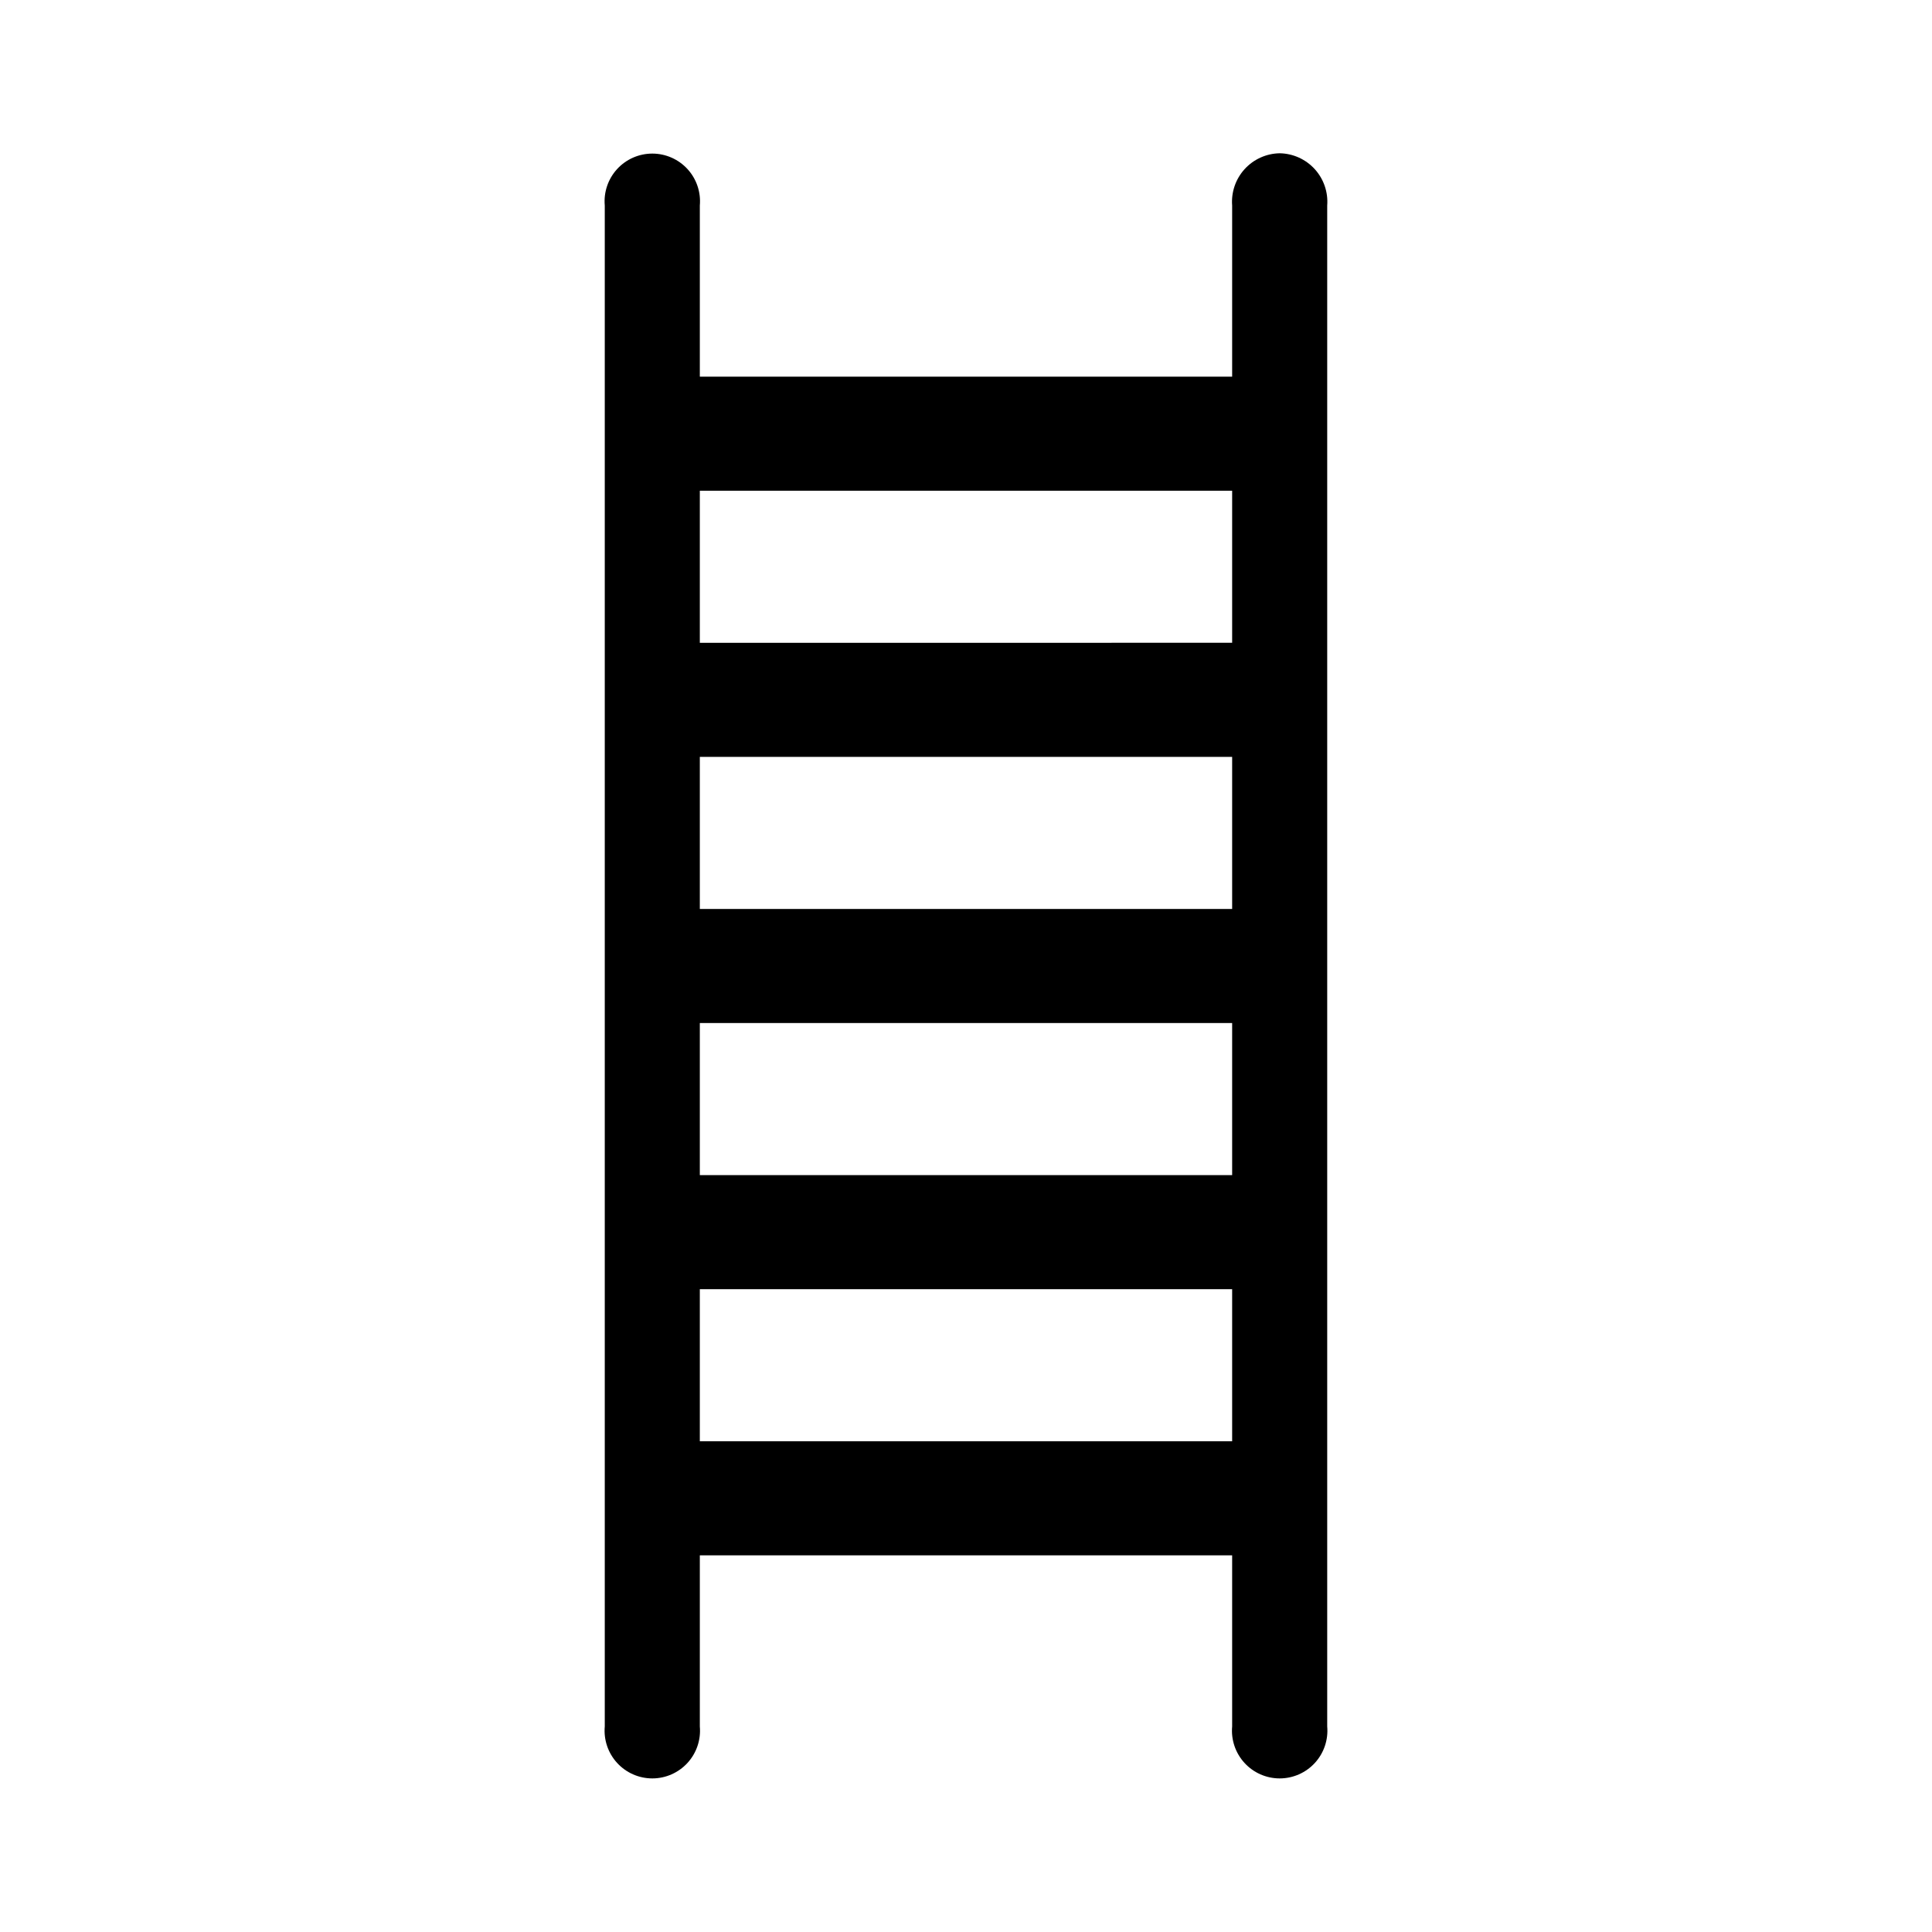
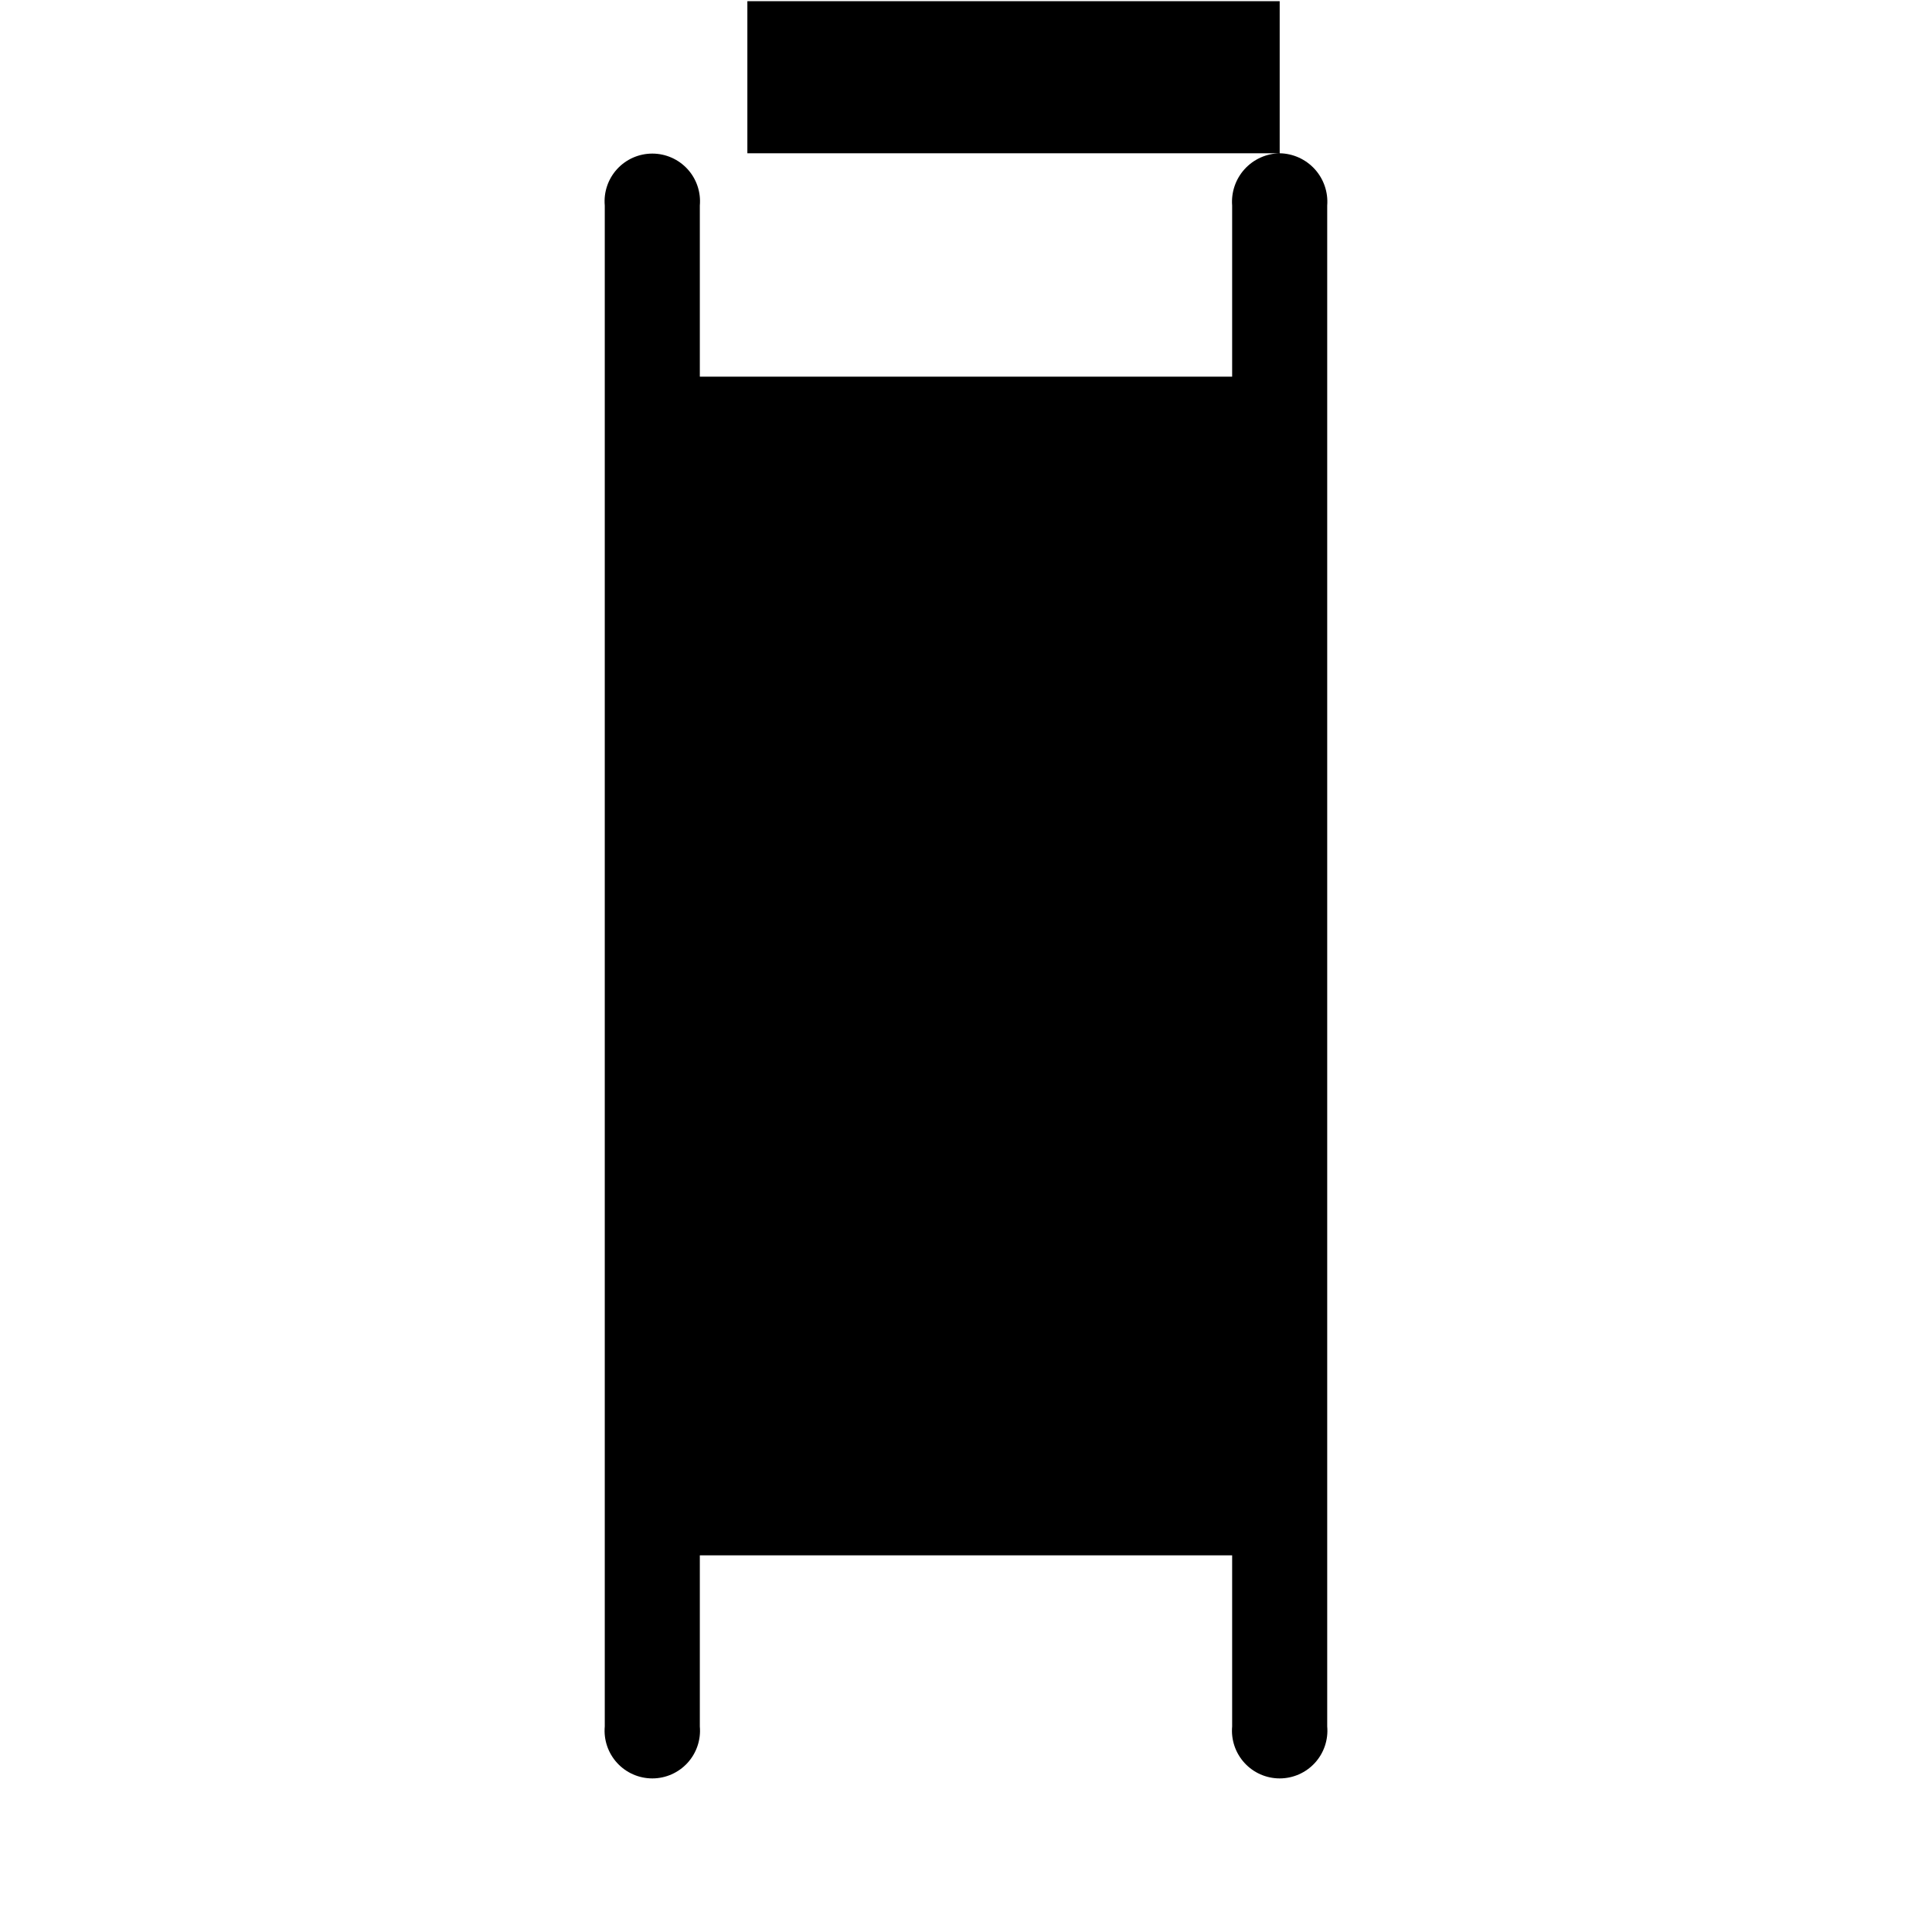
<svg xmlns="http://www.w3.org/2000/svg" fill="#000000" width="800px" height="800px" version="1.1" viewBox="144 144 512 512">
-   <path d="m483.13 184.62c-3.547 0.059-6.91 1.578-9.297 4.203-2.383 2.621-3.578 6.117-3.301 9.652v45.344l-141.07-0.004v-45.34c0.316-3.539-0.867-7.043-3.262-9.664-2.398-2.617-5.785-4.109-9.332-4.109-3.551 0-6.938 1.492-9.332 4.109-2.398 2.621-3.582 6.125-3.266 9.664v403.05c-0.316 3.535 0.867 7.039 3.266 9.66 2.394 2.621 5.781 4.113 9.332 4.113 3.547 0 6.934-1.492 9.332-4.113 2.394-2.621 3.578-6.125 3.262-9.66v-45.344h141.07v45.344c-0.316 3.535 0.867 7.039 3.266 9.66 2.394 2.621 5.781 4.113 9.332 4.113 3.547 0 6.934-1.492 9.332-4.113 2.394-2.621 3.578-6.125 3.262-9.66v-403.05c0.277-3.535-0.918-7.031-3.301-9.652-2.387-2.625-5.75-4.144-9.293-4.203zm-12.598 341.33h-141.07v-40.305h141.07zm0-70.535-141.07 0.004v-40.305h141.07zm0-70.535-141.07 0.004v-40.305h141.07zm0-70.535-141.07 0.008v-40.305h141.07z" />
+   <path d="m483.13 184.62c-3.547 0.059-6.91 1.578-9.297 4.203-2.383 2.621-3.578 6.117-3.301 9.652v45.344l-141.07-0.004v-45.34c0.316-3.539-0.867-7.043-3.262-9.664-2.398-2.617-5.785-4.109-9.332-4.109-3.551 0-6.938 1.492-9.332 4.109-2.398 2.621-3.582 6.125-3.266 9.664v403.05c-0.316 3.535 0.867 7.039 3.266 9.66 2.394 2.621 5.781 4.113 9.332 4.113 3.547 0 6.934-1.492 9.332-4.113 2.394-2.621 3.578-6.125 3.262-9.66v-45.344h141.07v45.344c-0.316 3.535 0.867 7.039 3.266 9.66 2.394 2.621 5.781 4.113 9.332 4.113 3.547 0 6.934-1.492 9.332-4.113 2.394-2.621 3.578-6.125 3.262-9.66v-403.05c0.277-3.535-0.918-7.031-3.301-9.652-2.387-2.625-5.75-4.144-9.293-4.203zh-141.07v-40.305h141.07zm0-70.535-141.07 0.004v-40.305h141.07zm0-70.535-141.07 0.004v-40.305h141.07zm0-70.535-141.07 0.008v-40.305h141.07z" />
</svg>